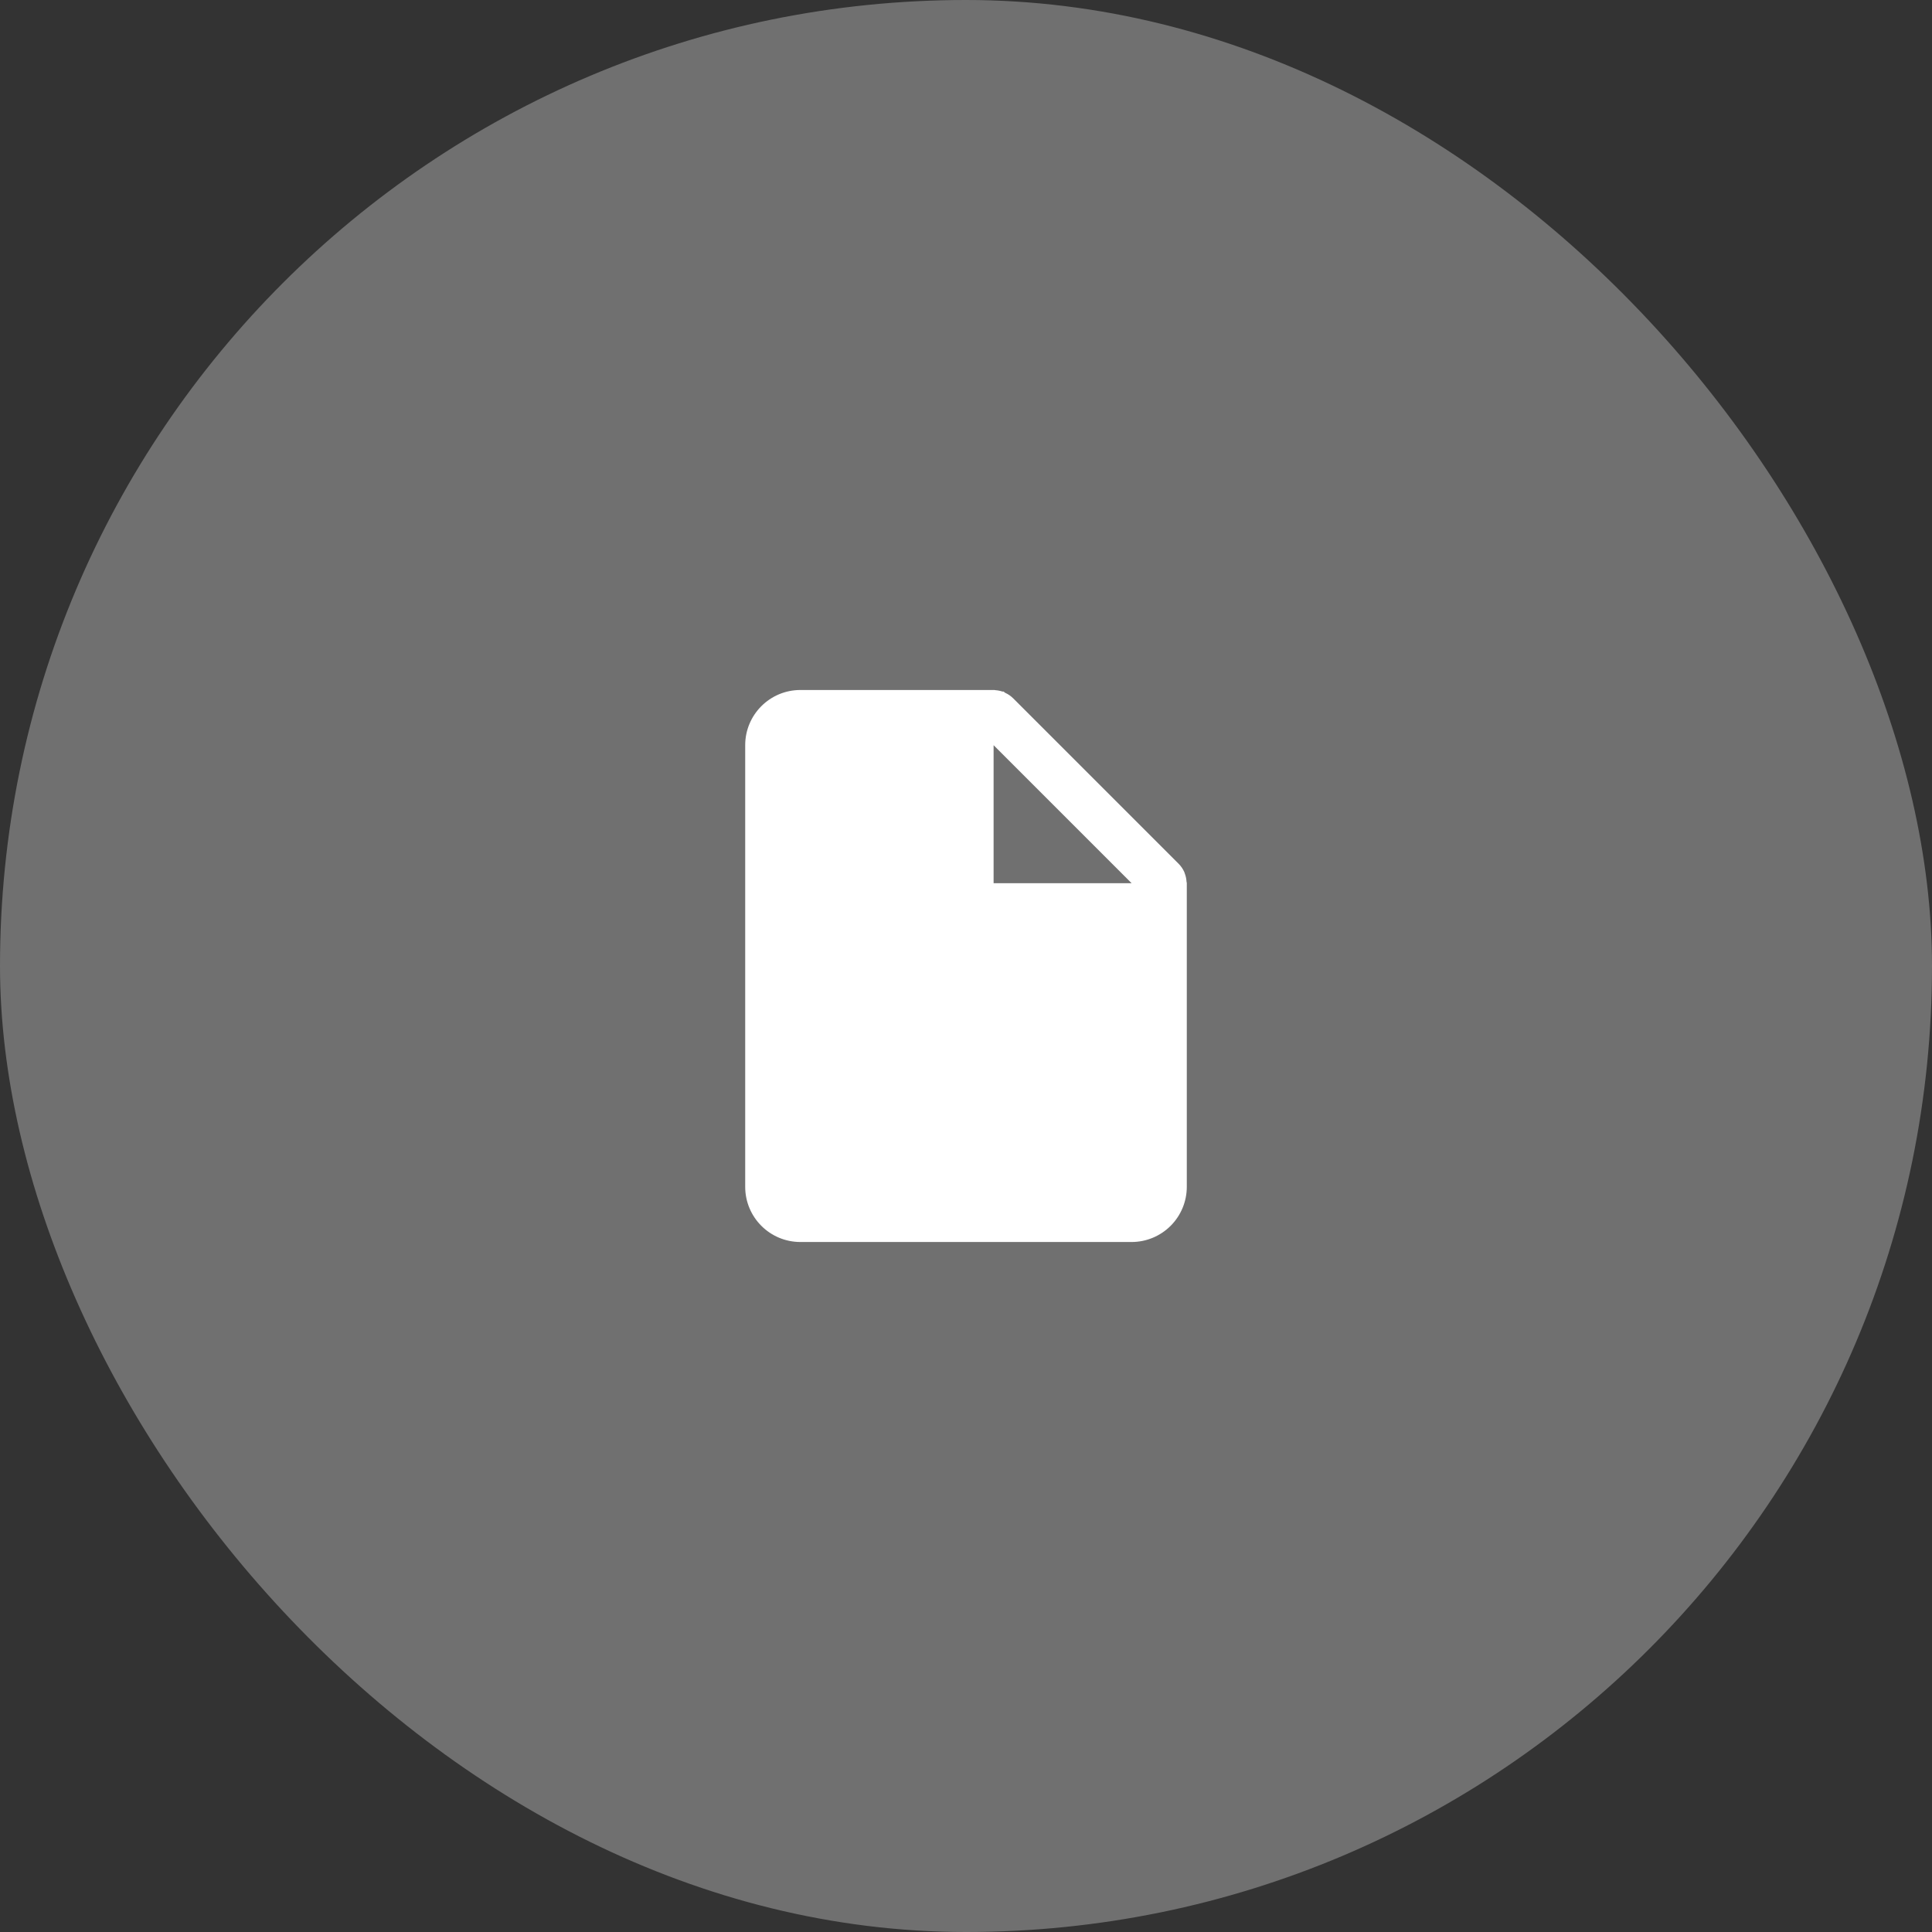
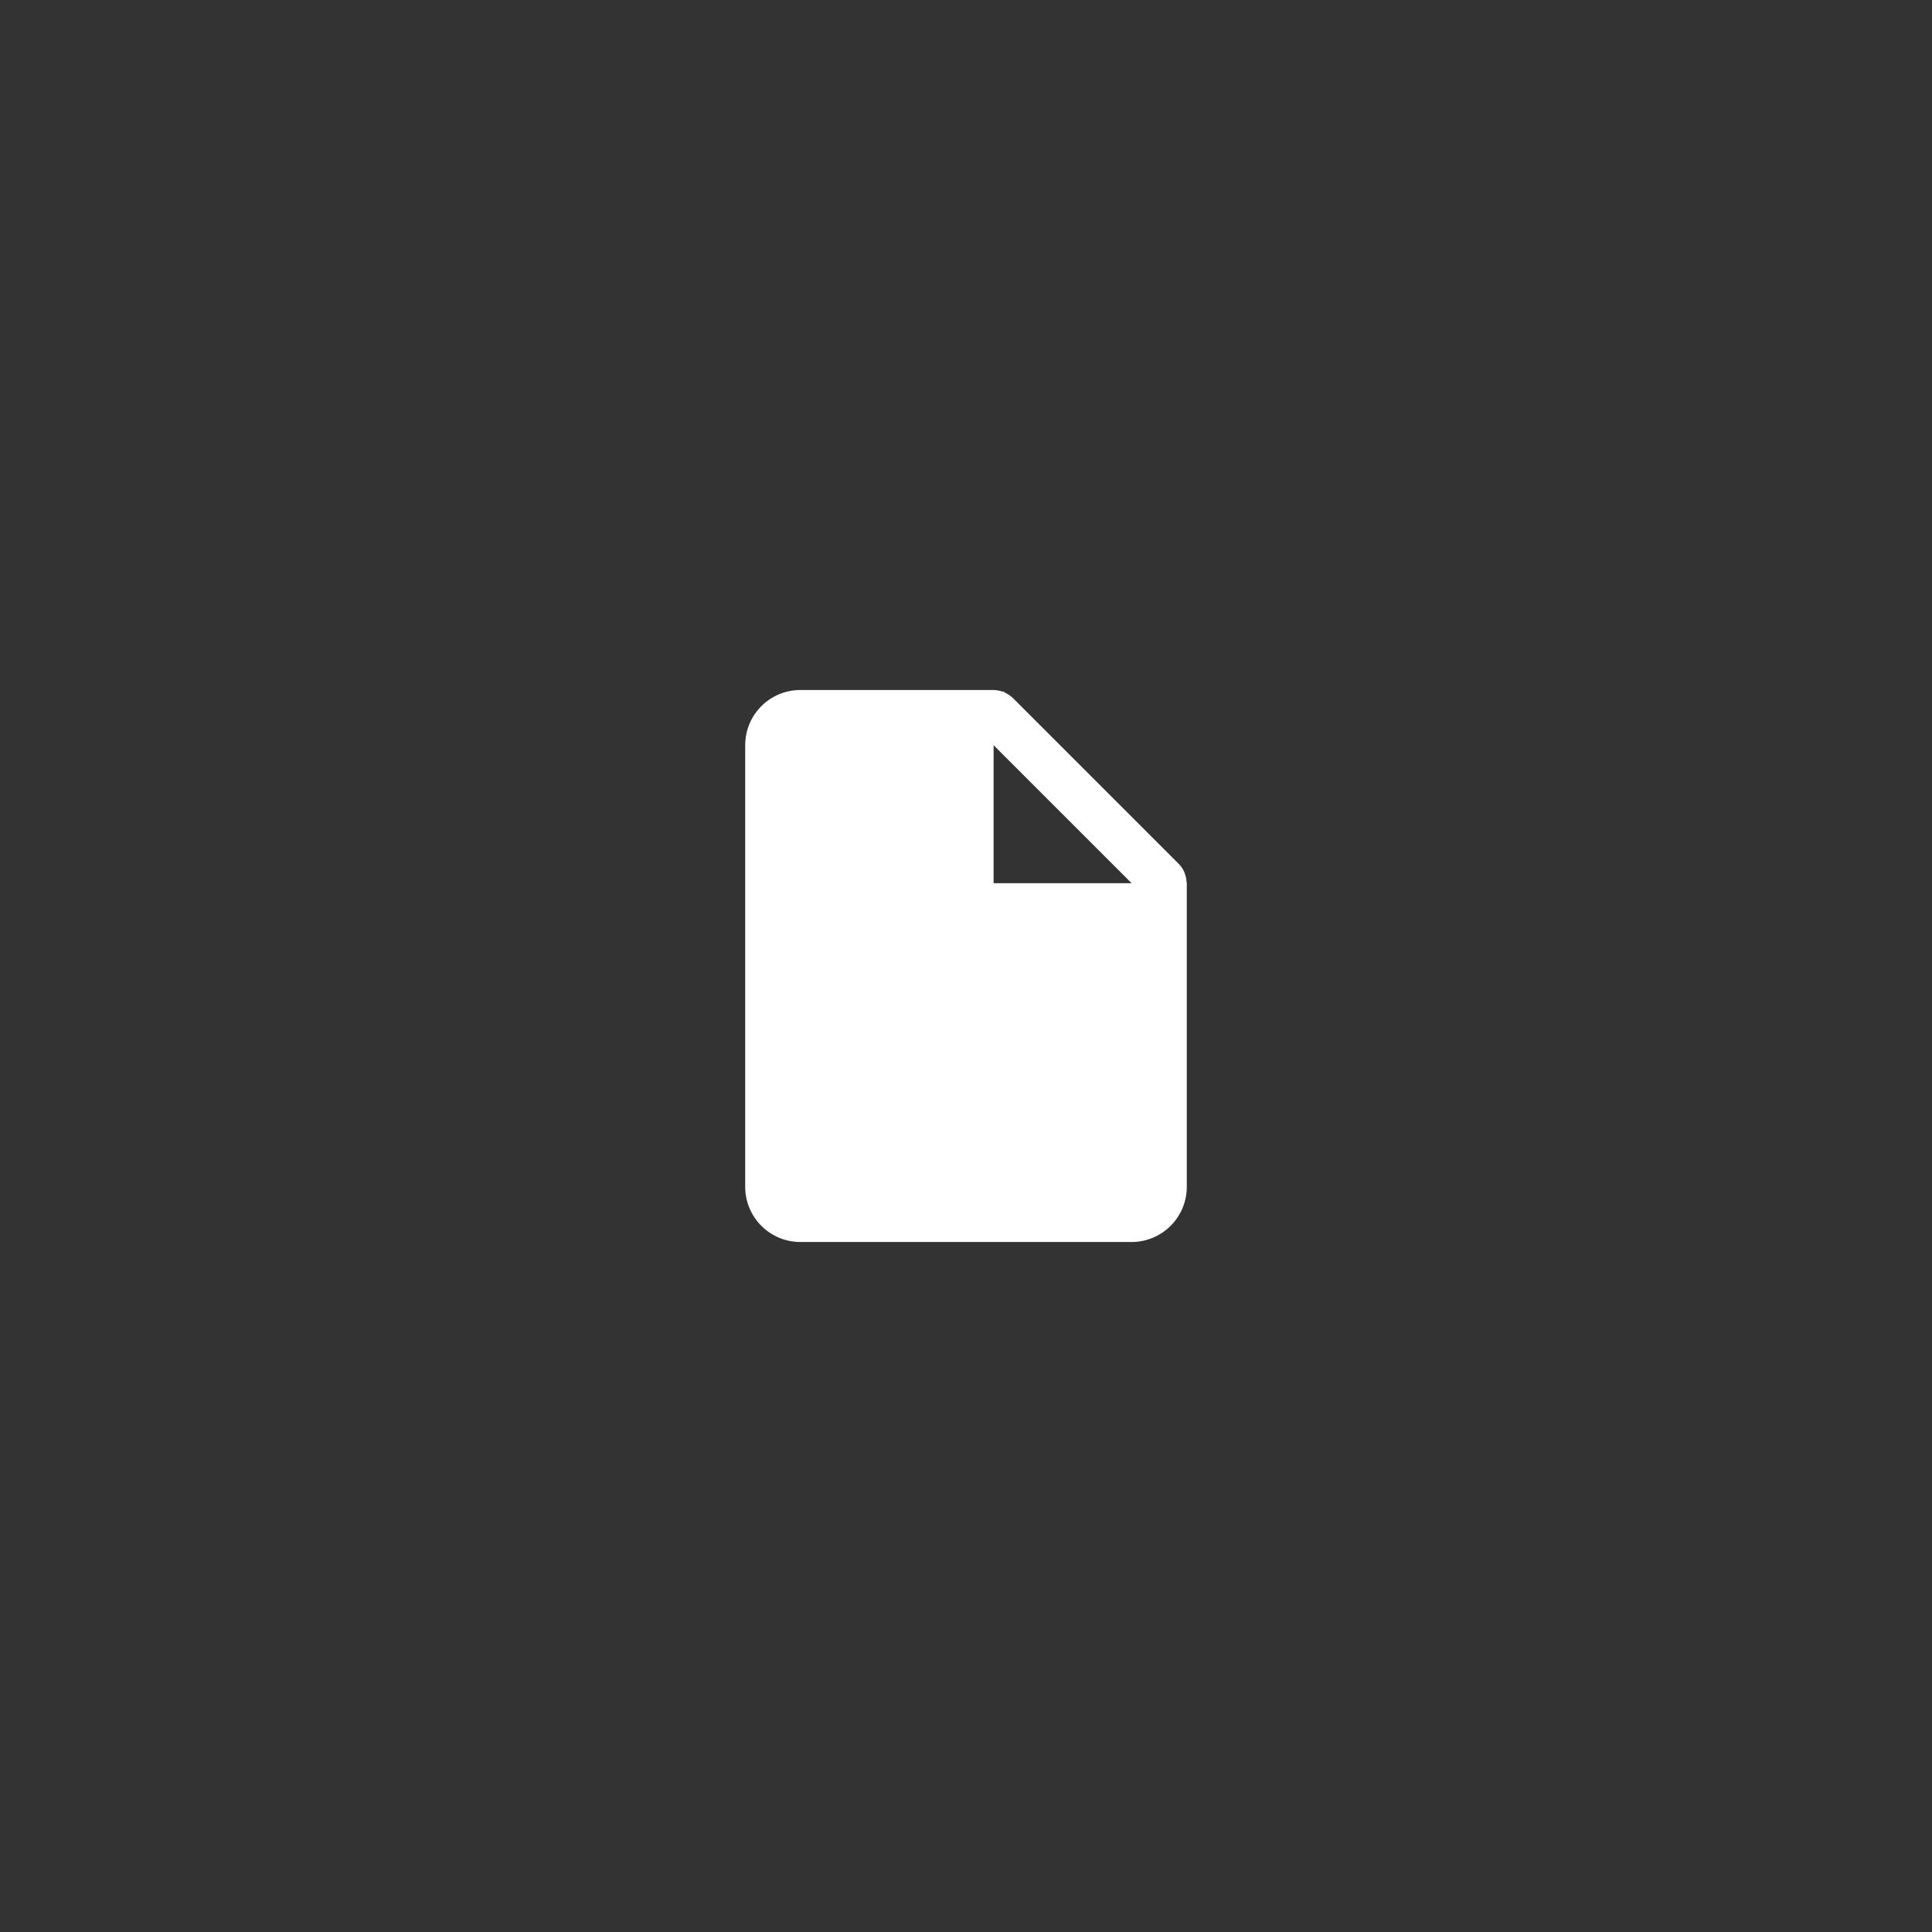
<svg xmlns="http://www.w3.org/2000/svg" width="70" height="70" viewBox="0 0 70 70" fill="none">
  <rect x="0" y="0" width="70" height="70" fill="#333333" stroke="none" />
-   <rect opacity="0.3" width="70" height="70" rx="35" fill="white" />
-   <path d="M41 45H29C27.895 45 27 44.105 27 43V27C27 25.895 27.895 25 29 25H36C36.009 24.999 36.018 24.999 36.027 25H36.033C36.042 25.003 36.052 25.005 36.062 25.006C36.15 25.012 36.237 25.029 36.321 25.057H36.336H36.351H36.363C36.382 25.07 36.399 25.084 36.415 25.1C36.524 25.148 36.623 25.216 36.708 25.3L42.708 31.3C42.792 31.385 42.86 31.484 42.908 31.593C42.917 31.615 42.924 31.636 42.931 31.659L42.941 31.687C42.969 31.77 42.985 31.857 42.99 31.945C42.991 31.955 42.993 31.965 42.997 31.974V31.98C42.999 31.987 43 31.993 43 32V43C43 43.531 42.789 44.039 42.414 44.414C42.039 44.789 41.53 45 41 45ZM36 27V32H41L36 27Z" fill="white" />
+   <path d="M41 45H29C27.895 45 27 44.105 27 43V27C27 25.895 27.895 25 29 25H36C36.009 24.999 36.018 24.999 36.027 25H36.033C36.042 25.003 36.052 25.005 36.062 25.006C36.15 25.012 36.237 25.029 36.321 25.057H36.336H36.351H36.363C36.382 25.07 36.399 25.084 36.415 25.1C36.524 25.148 36.623 25.216 36.708 25.3L42.708 31.3C42.792 31.385 42.86 31.484 42.908 31.593C42.917 31.615 42.924 31.636 42.931 31.659L42.941 31.687C42.969 31.77 42.985 31.857 42.99 31.945C42.991 31.955 42.993 31.965 42.997 31.974V31.98C42.999 31.987 43 31.993 43 32V43C43 43.531 42.789 44.039 42.414 44.414C42.039 44.789 41.53 45 41 45ZM36 27V32H41L36 27" fill="white" />
</svg>